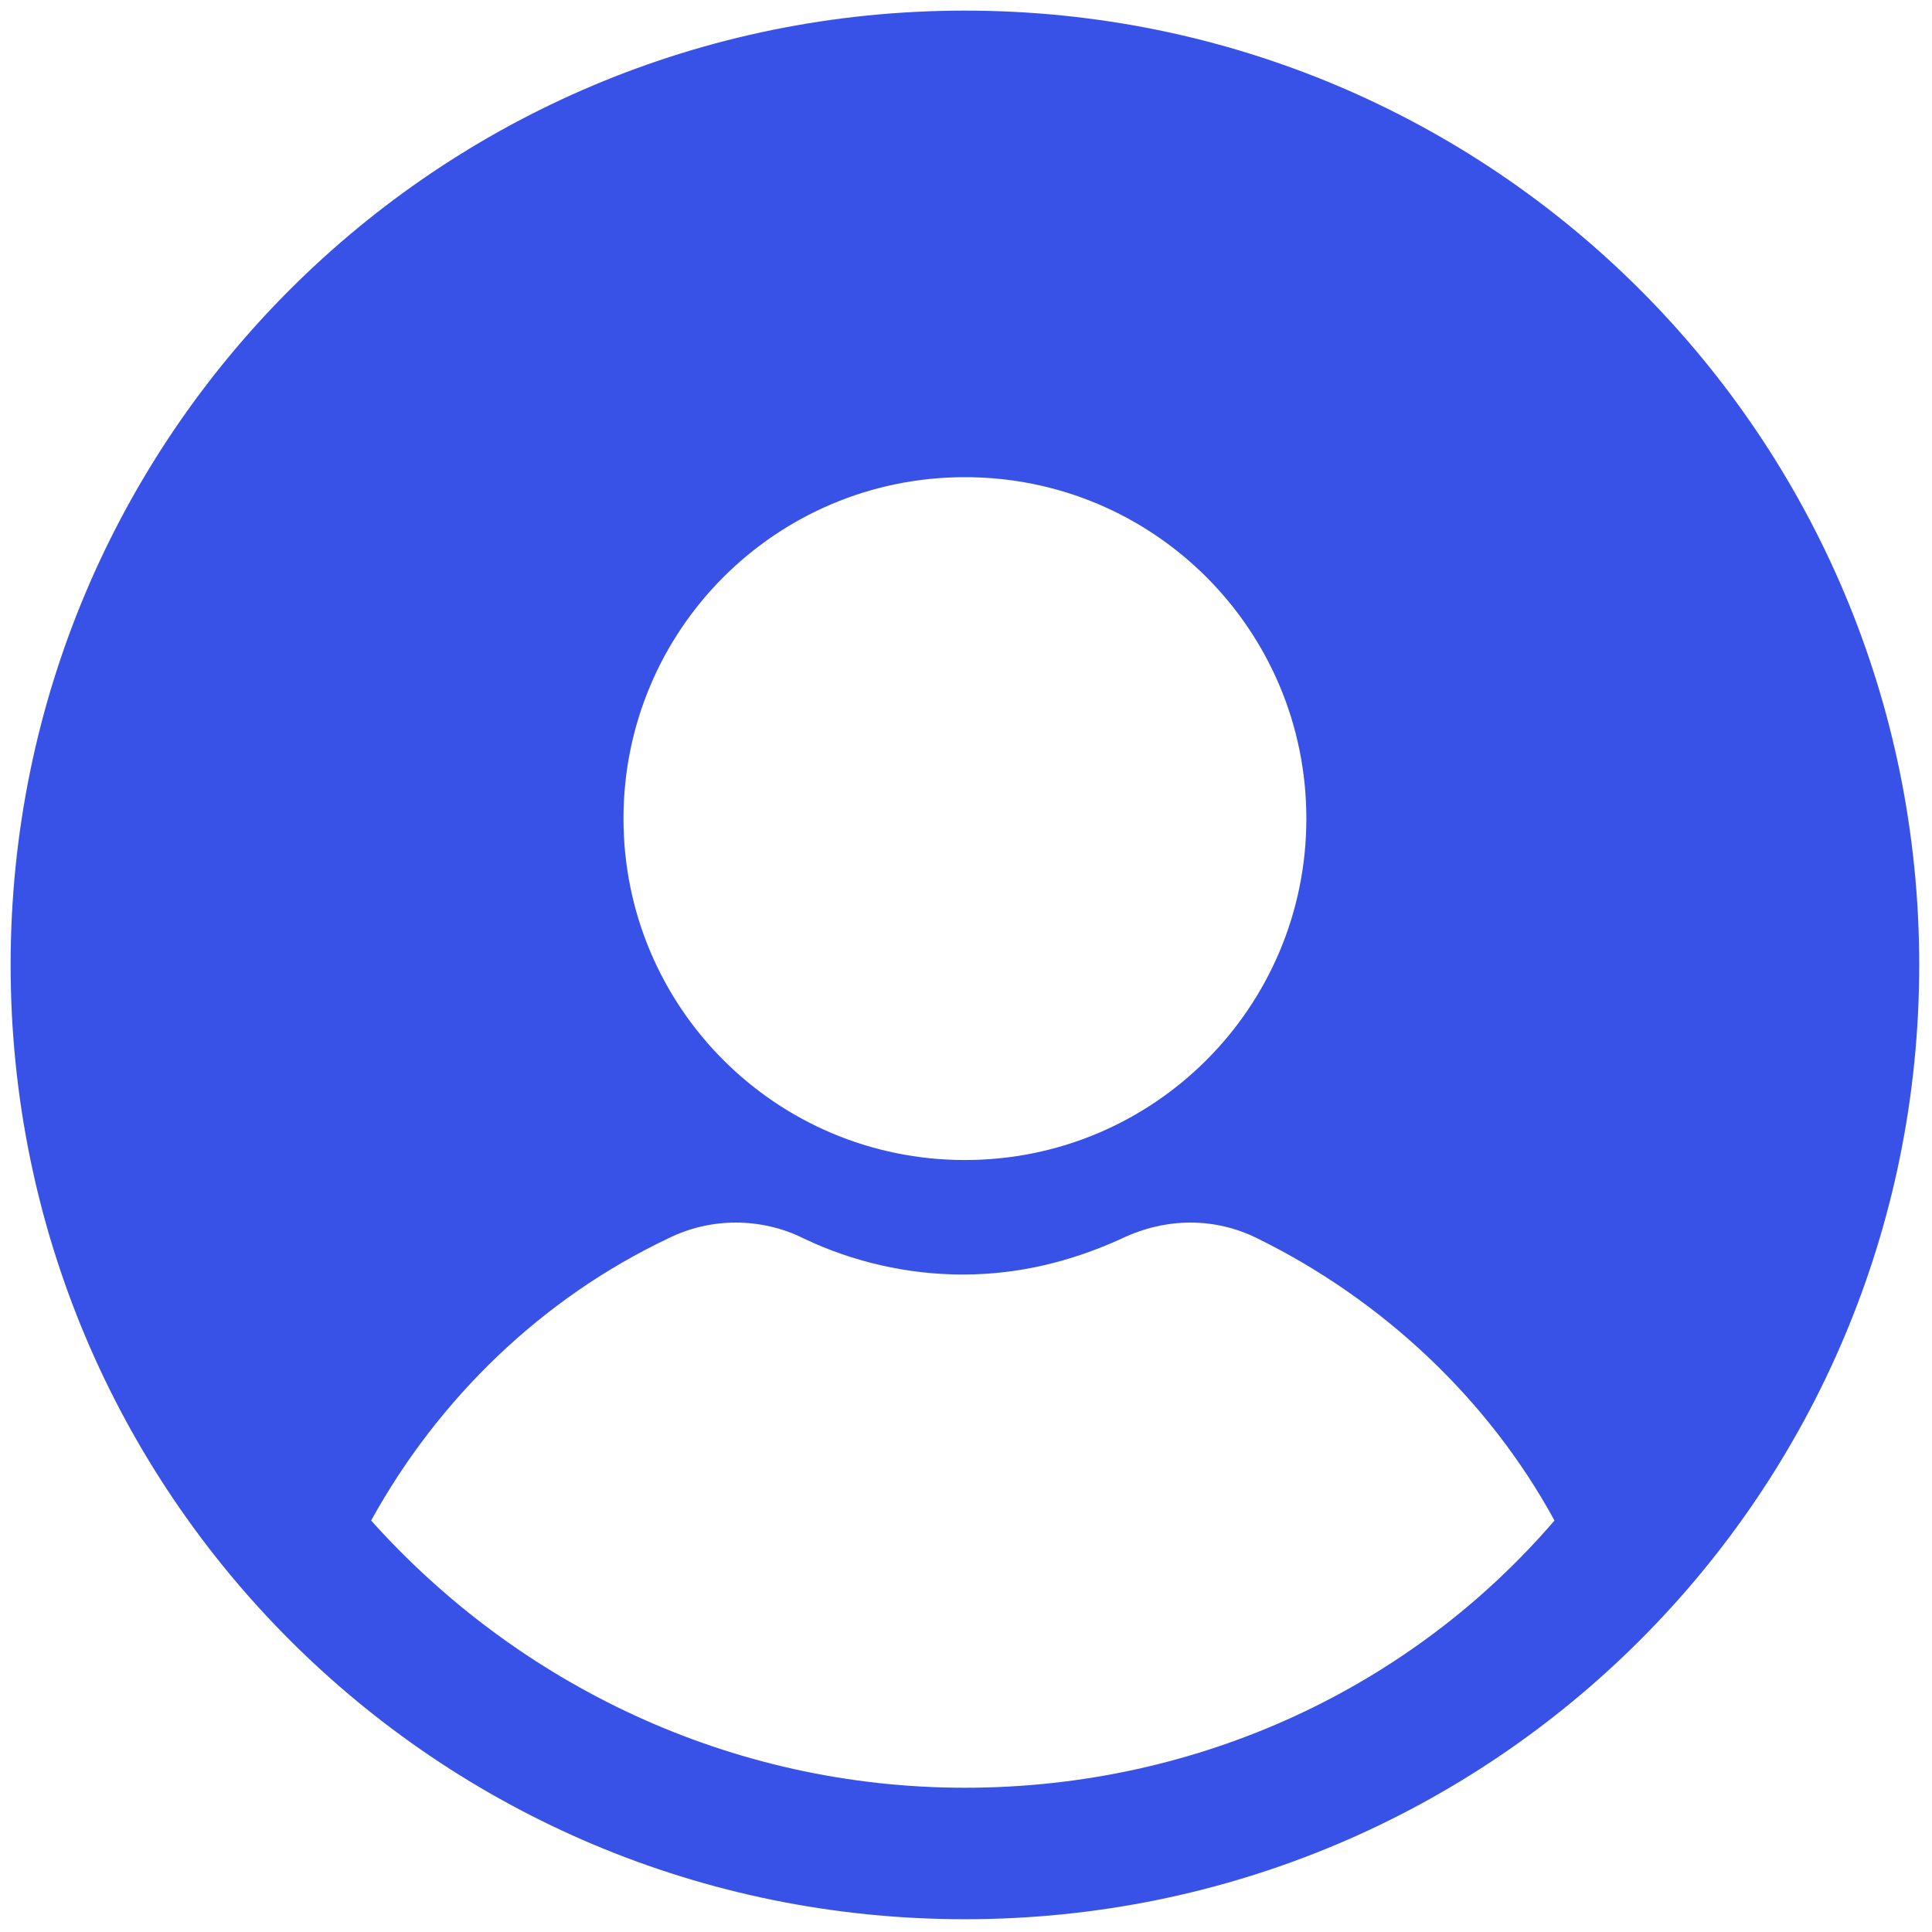
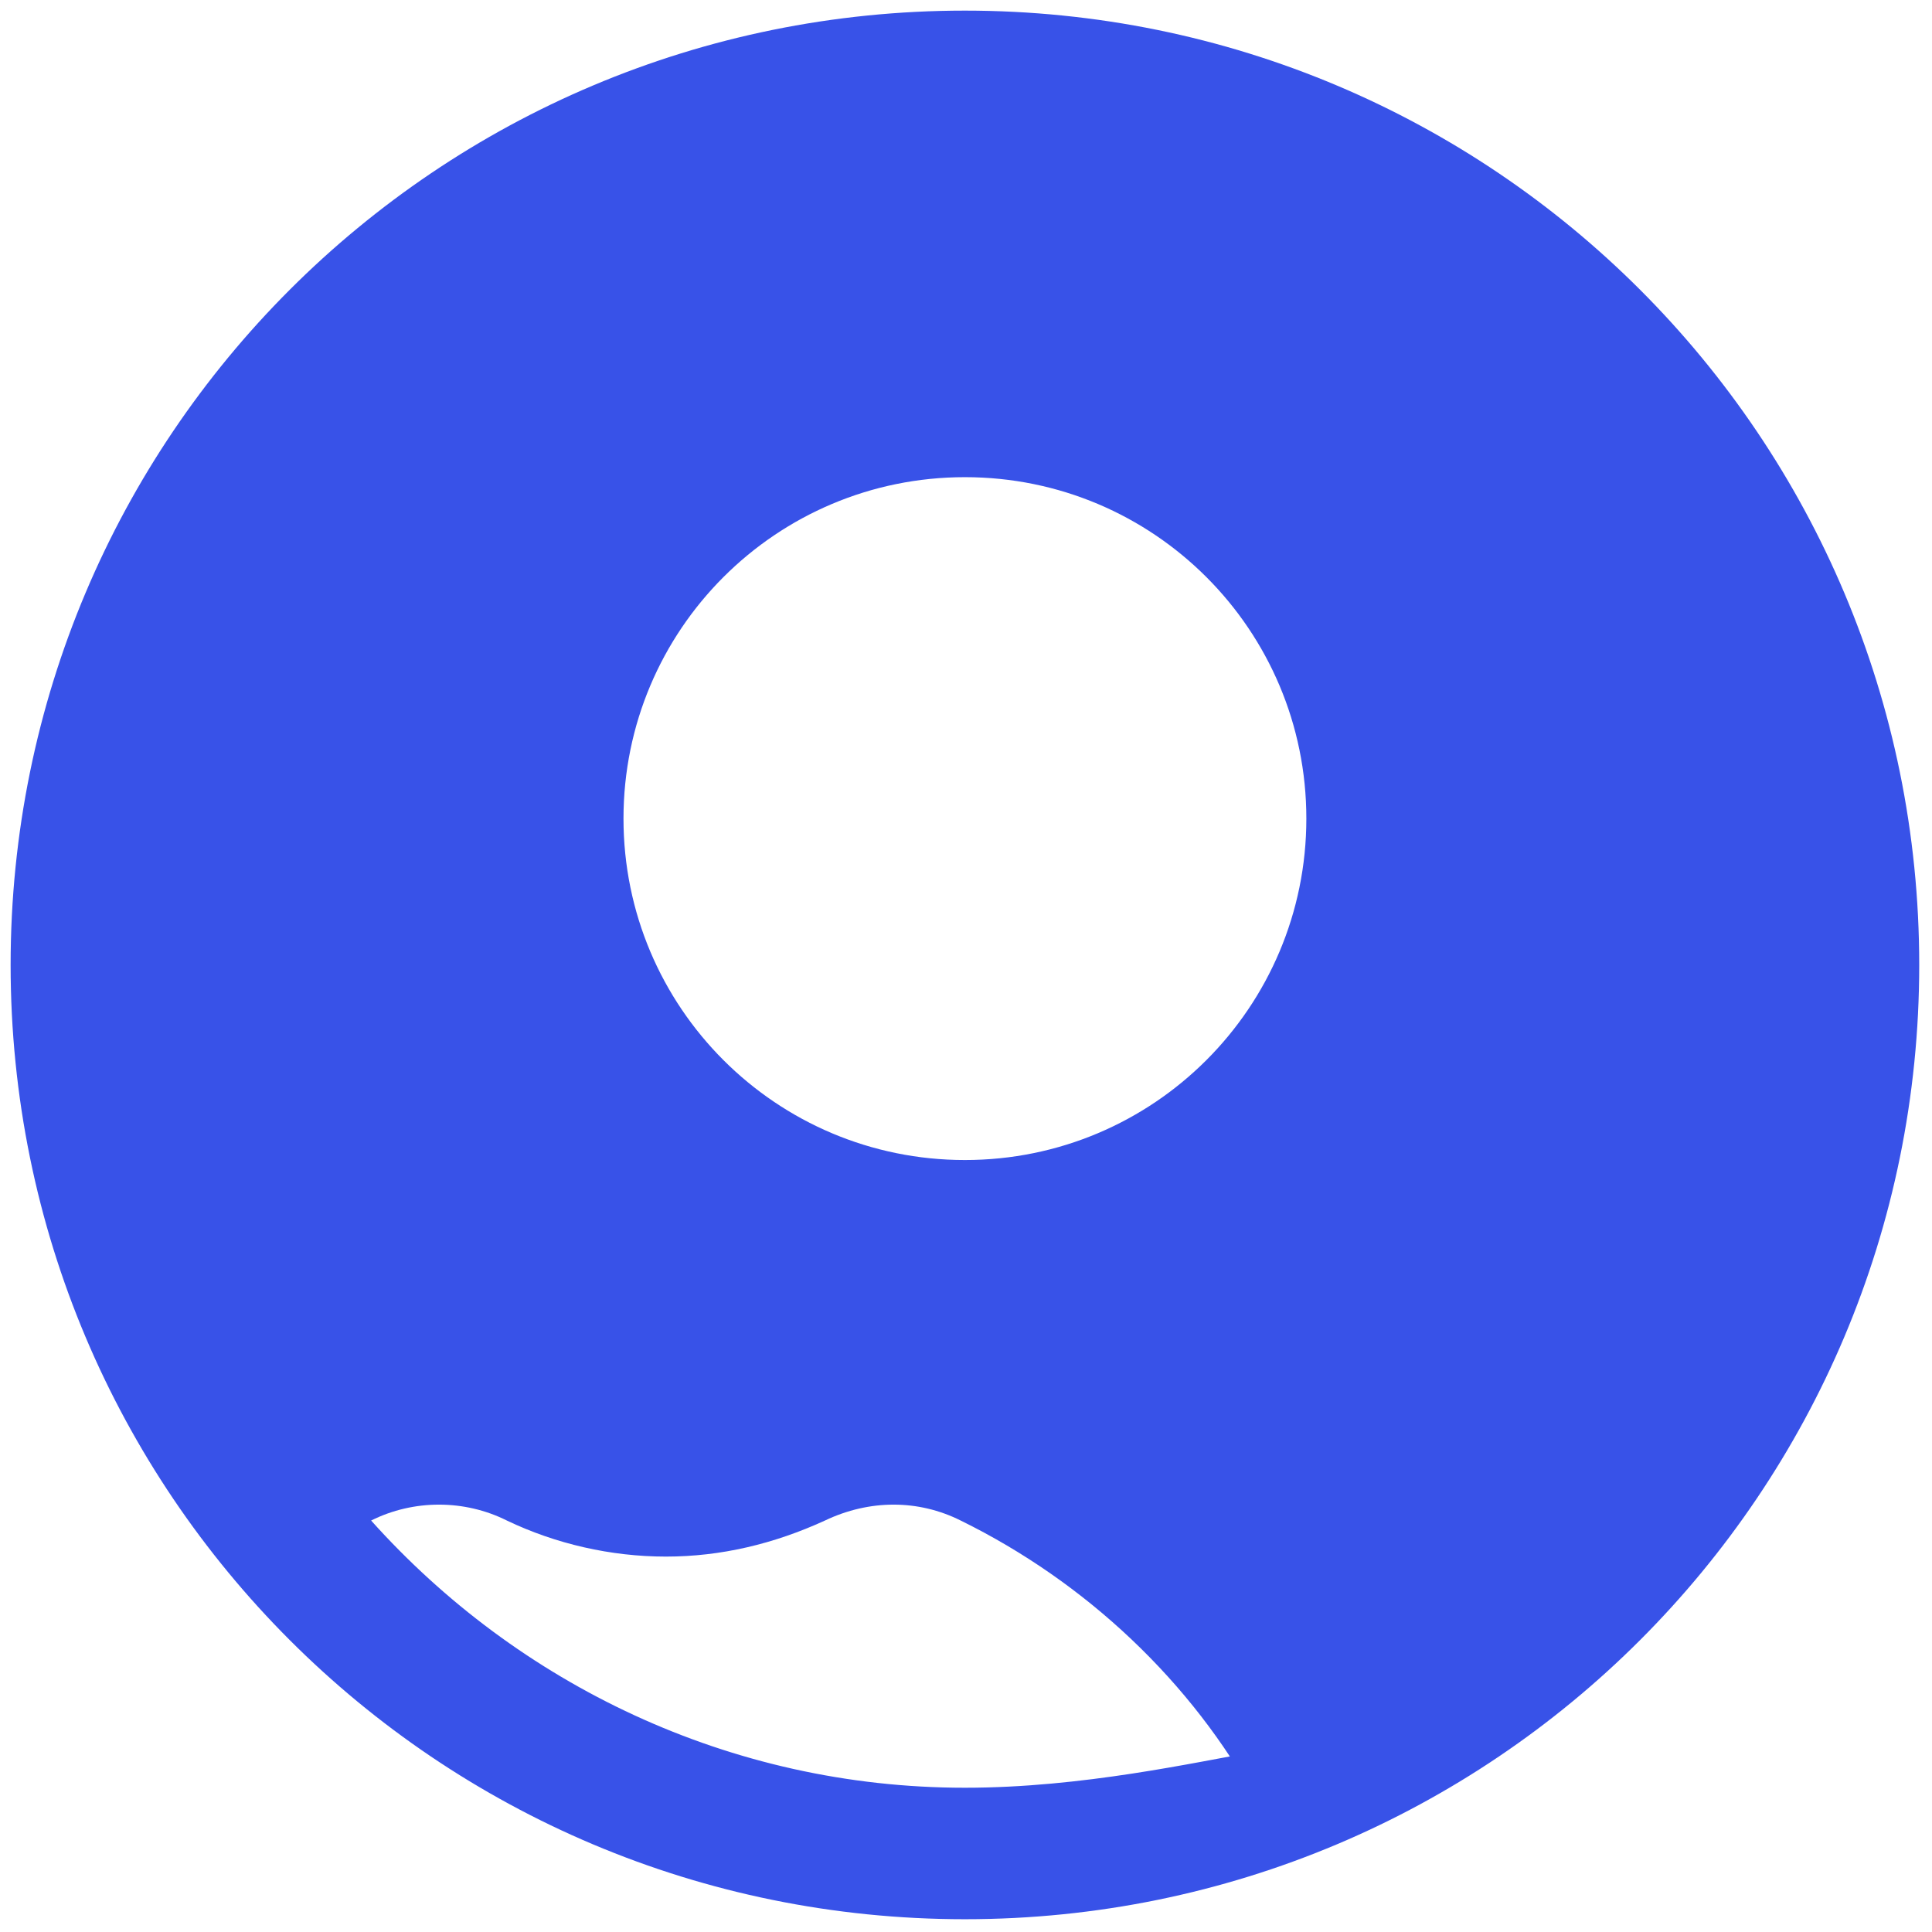
<svg xmlns="http://www.w3.org/2000/svg" version="1.1" id="Слой_1" x="0px" y="0px" viewBox="0 0 256 256" style="enable-background:new 0 0 256 256;" xml:space="preserve">
  <style type="text/css">
	.st0{fill:#3852E8;}
</style>
  <g transform="translate(1.407 1.407) scale(2.81 2.81)">
-     <path class="st0" d="M45,0C20.1,0,0,20.1,0,45s20.1,45,45,45s45-20.1,45-45S69.9,0,45,0z M45,22c8.9,0,16.1,7.2,16.1,16.1   c0,8.9-7.2,16.1-16.1,16.1c-8.9,0-16.1-7.2-16.1-16.1C28.9,29.2,36.1,22,45,22z M45,83.8c-11.1,0-21.1-4.9-28-12.6   c3.2-5.8,8.1-10.5,14-13.3c2-1,4.4-1,6.4,0c2.3,1.1,4.9,1.7,7.5,1.7c2.6,0,5.1-0.6,7.5-1.7c2.1-1,4.4-1,6.4,0   c5.9,2.9,10.9,7.6,14,13.3C66.1,79,56.1,83.8,45,83.8z" />
+     <path class="st0" d="M45,0C20.1,0,0,20.1,0,45s20.1,45,45,45s45-20.1,45-45S69.9,0,45,0z M45,22c8.9,0,16.1,7.2,16.1,16.1   c0,8.9-7.2,16.1-16.1,16.1c-8.9,0-16.1-7.2-16.1-16.1C28.9,29.2,36.1,22,45,22z M45,83.8c-11.1,0-21.1-4.9-28-12.6   c2-1,4.4-1,6.4,0c2.3,1.1,4.9,1.7,7.5,1.7c2.6,0,5.1-0.6,7.5-1.7c2.1-1,4.4-1,6.4,0   c5.9,2.9,10.9,7.6,14,13.3C66.1,79,56.1,83.8,45,83.8z" />
  </g>
</svg>